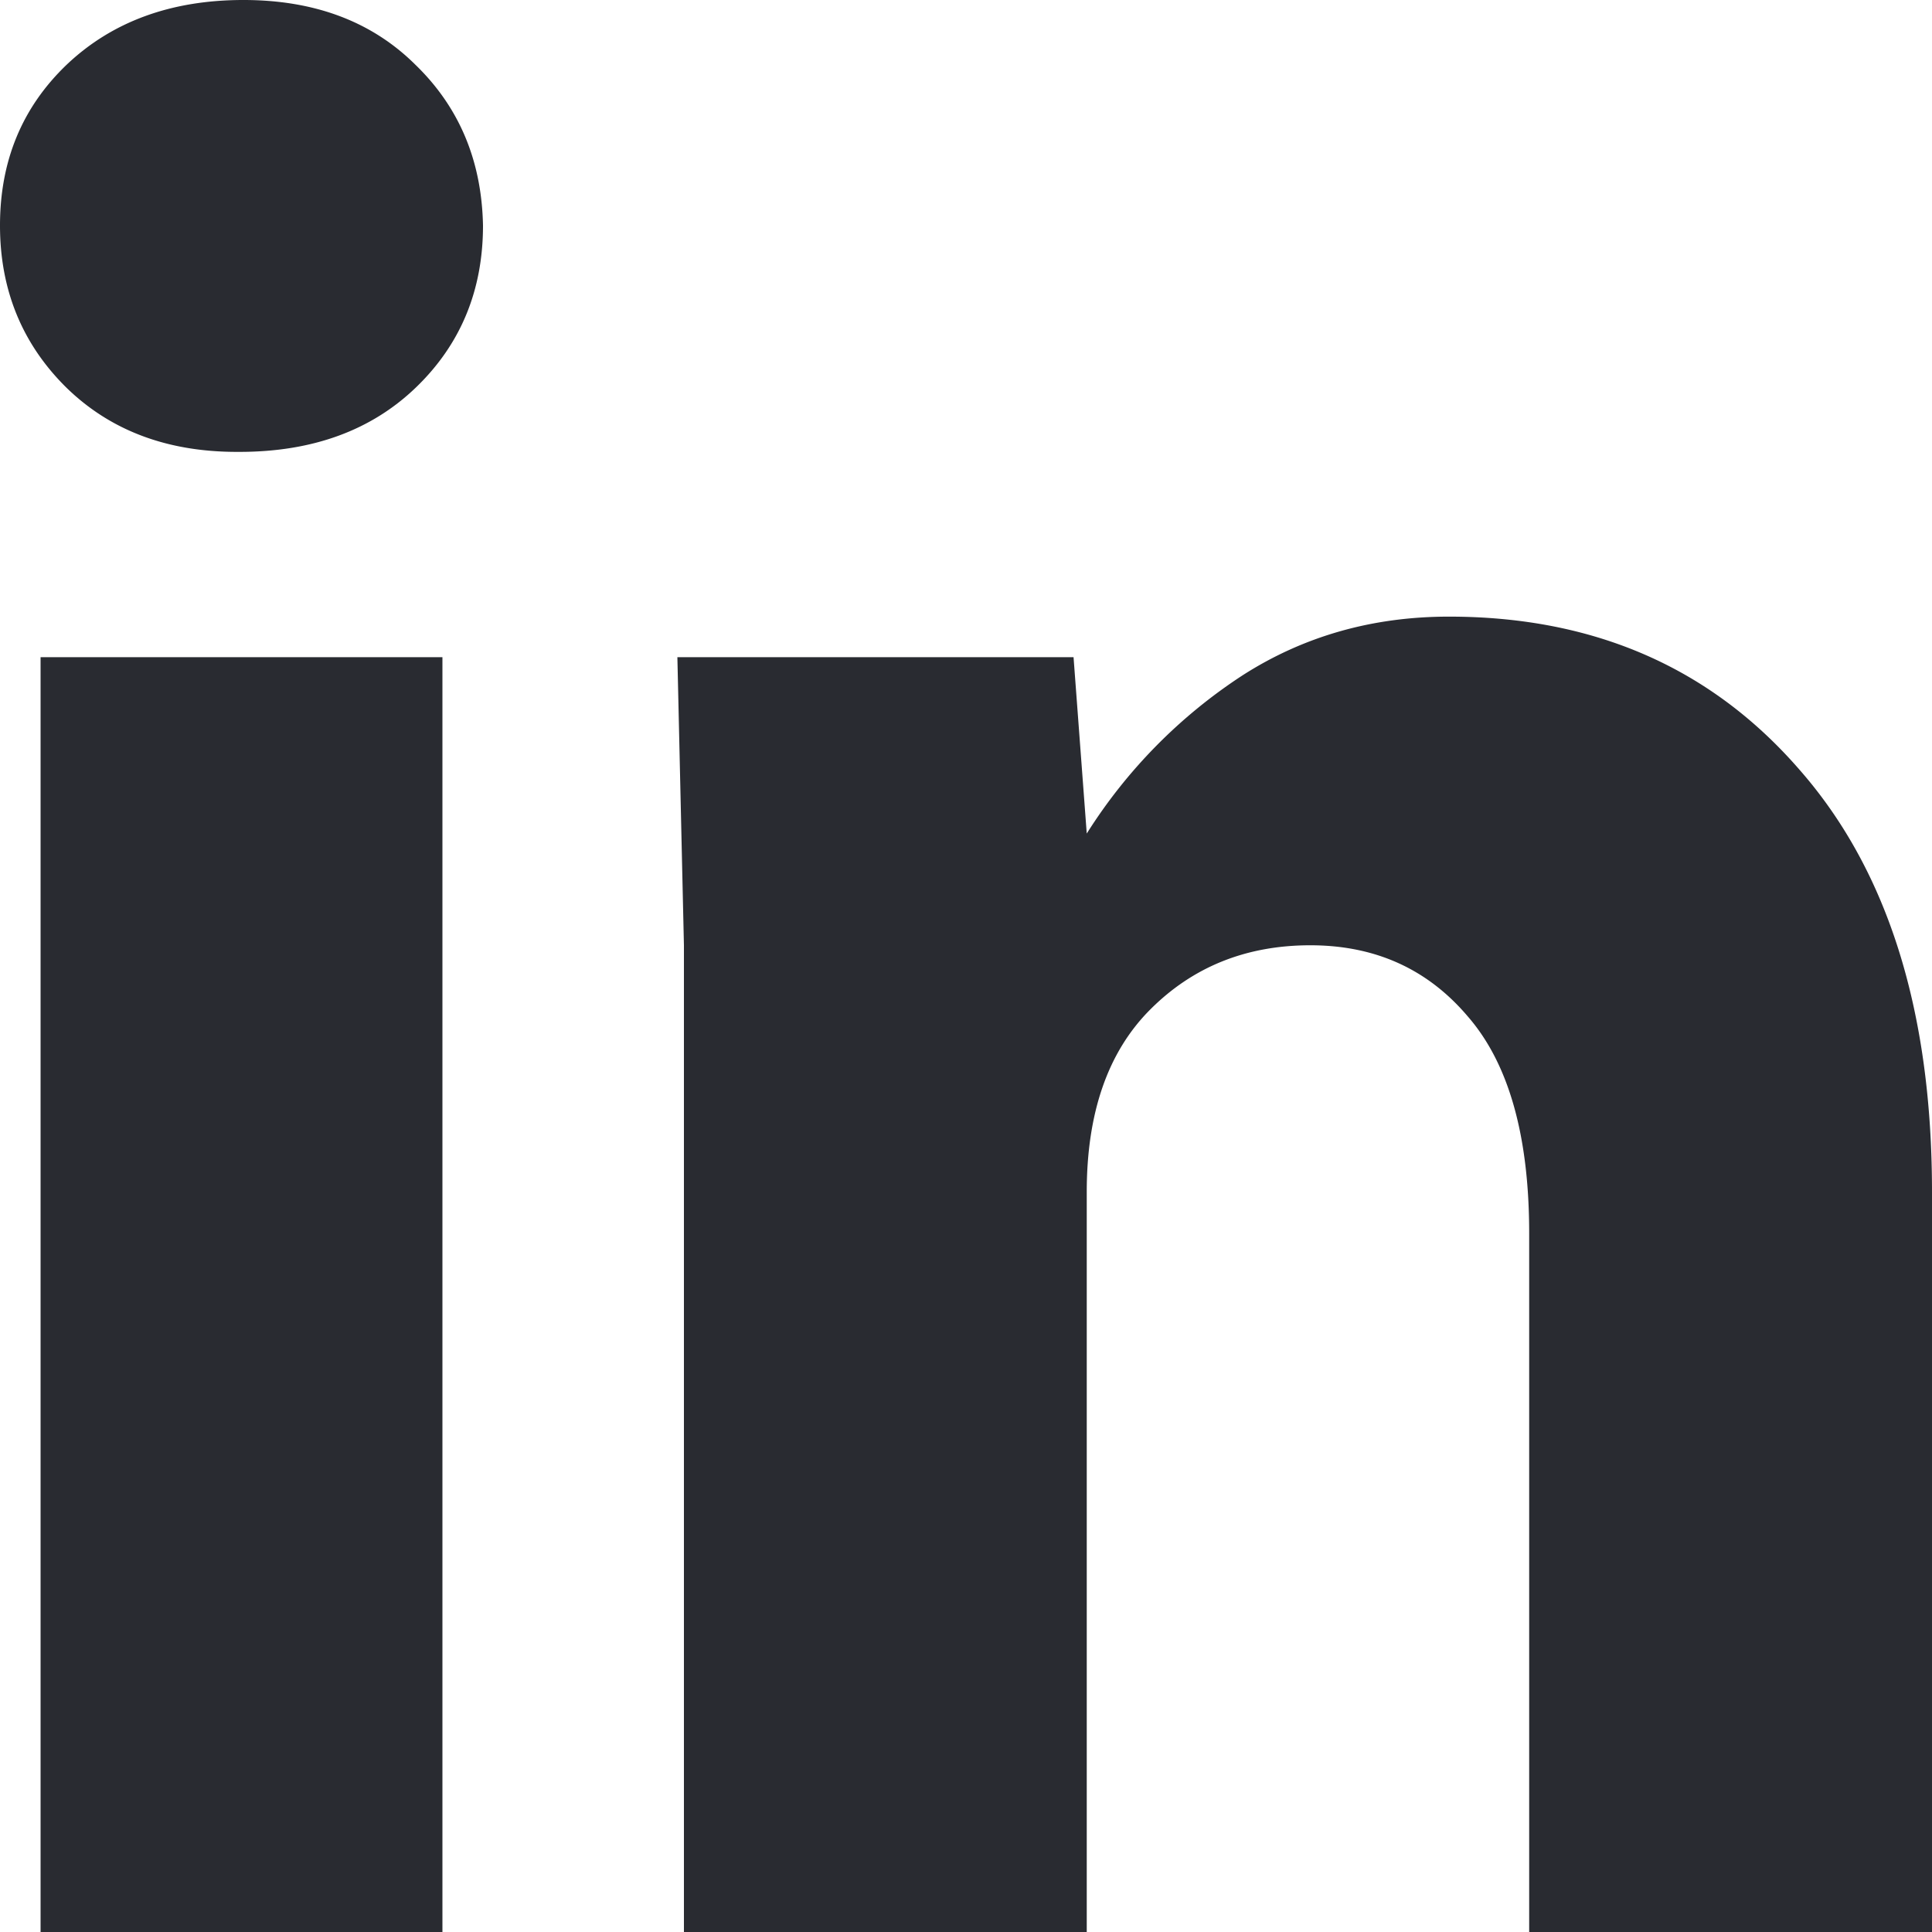
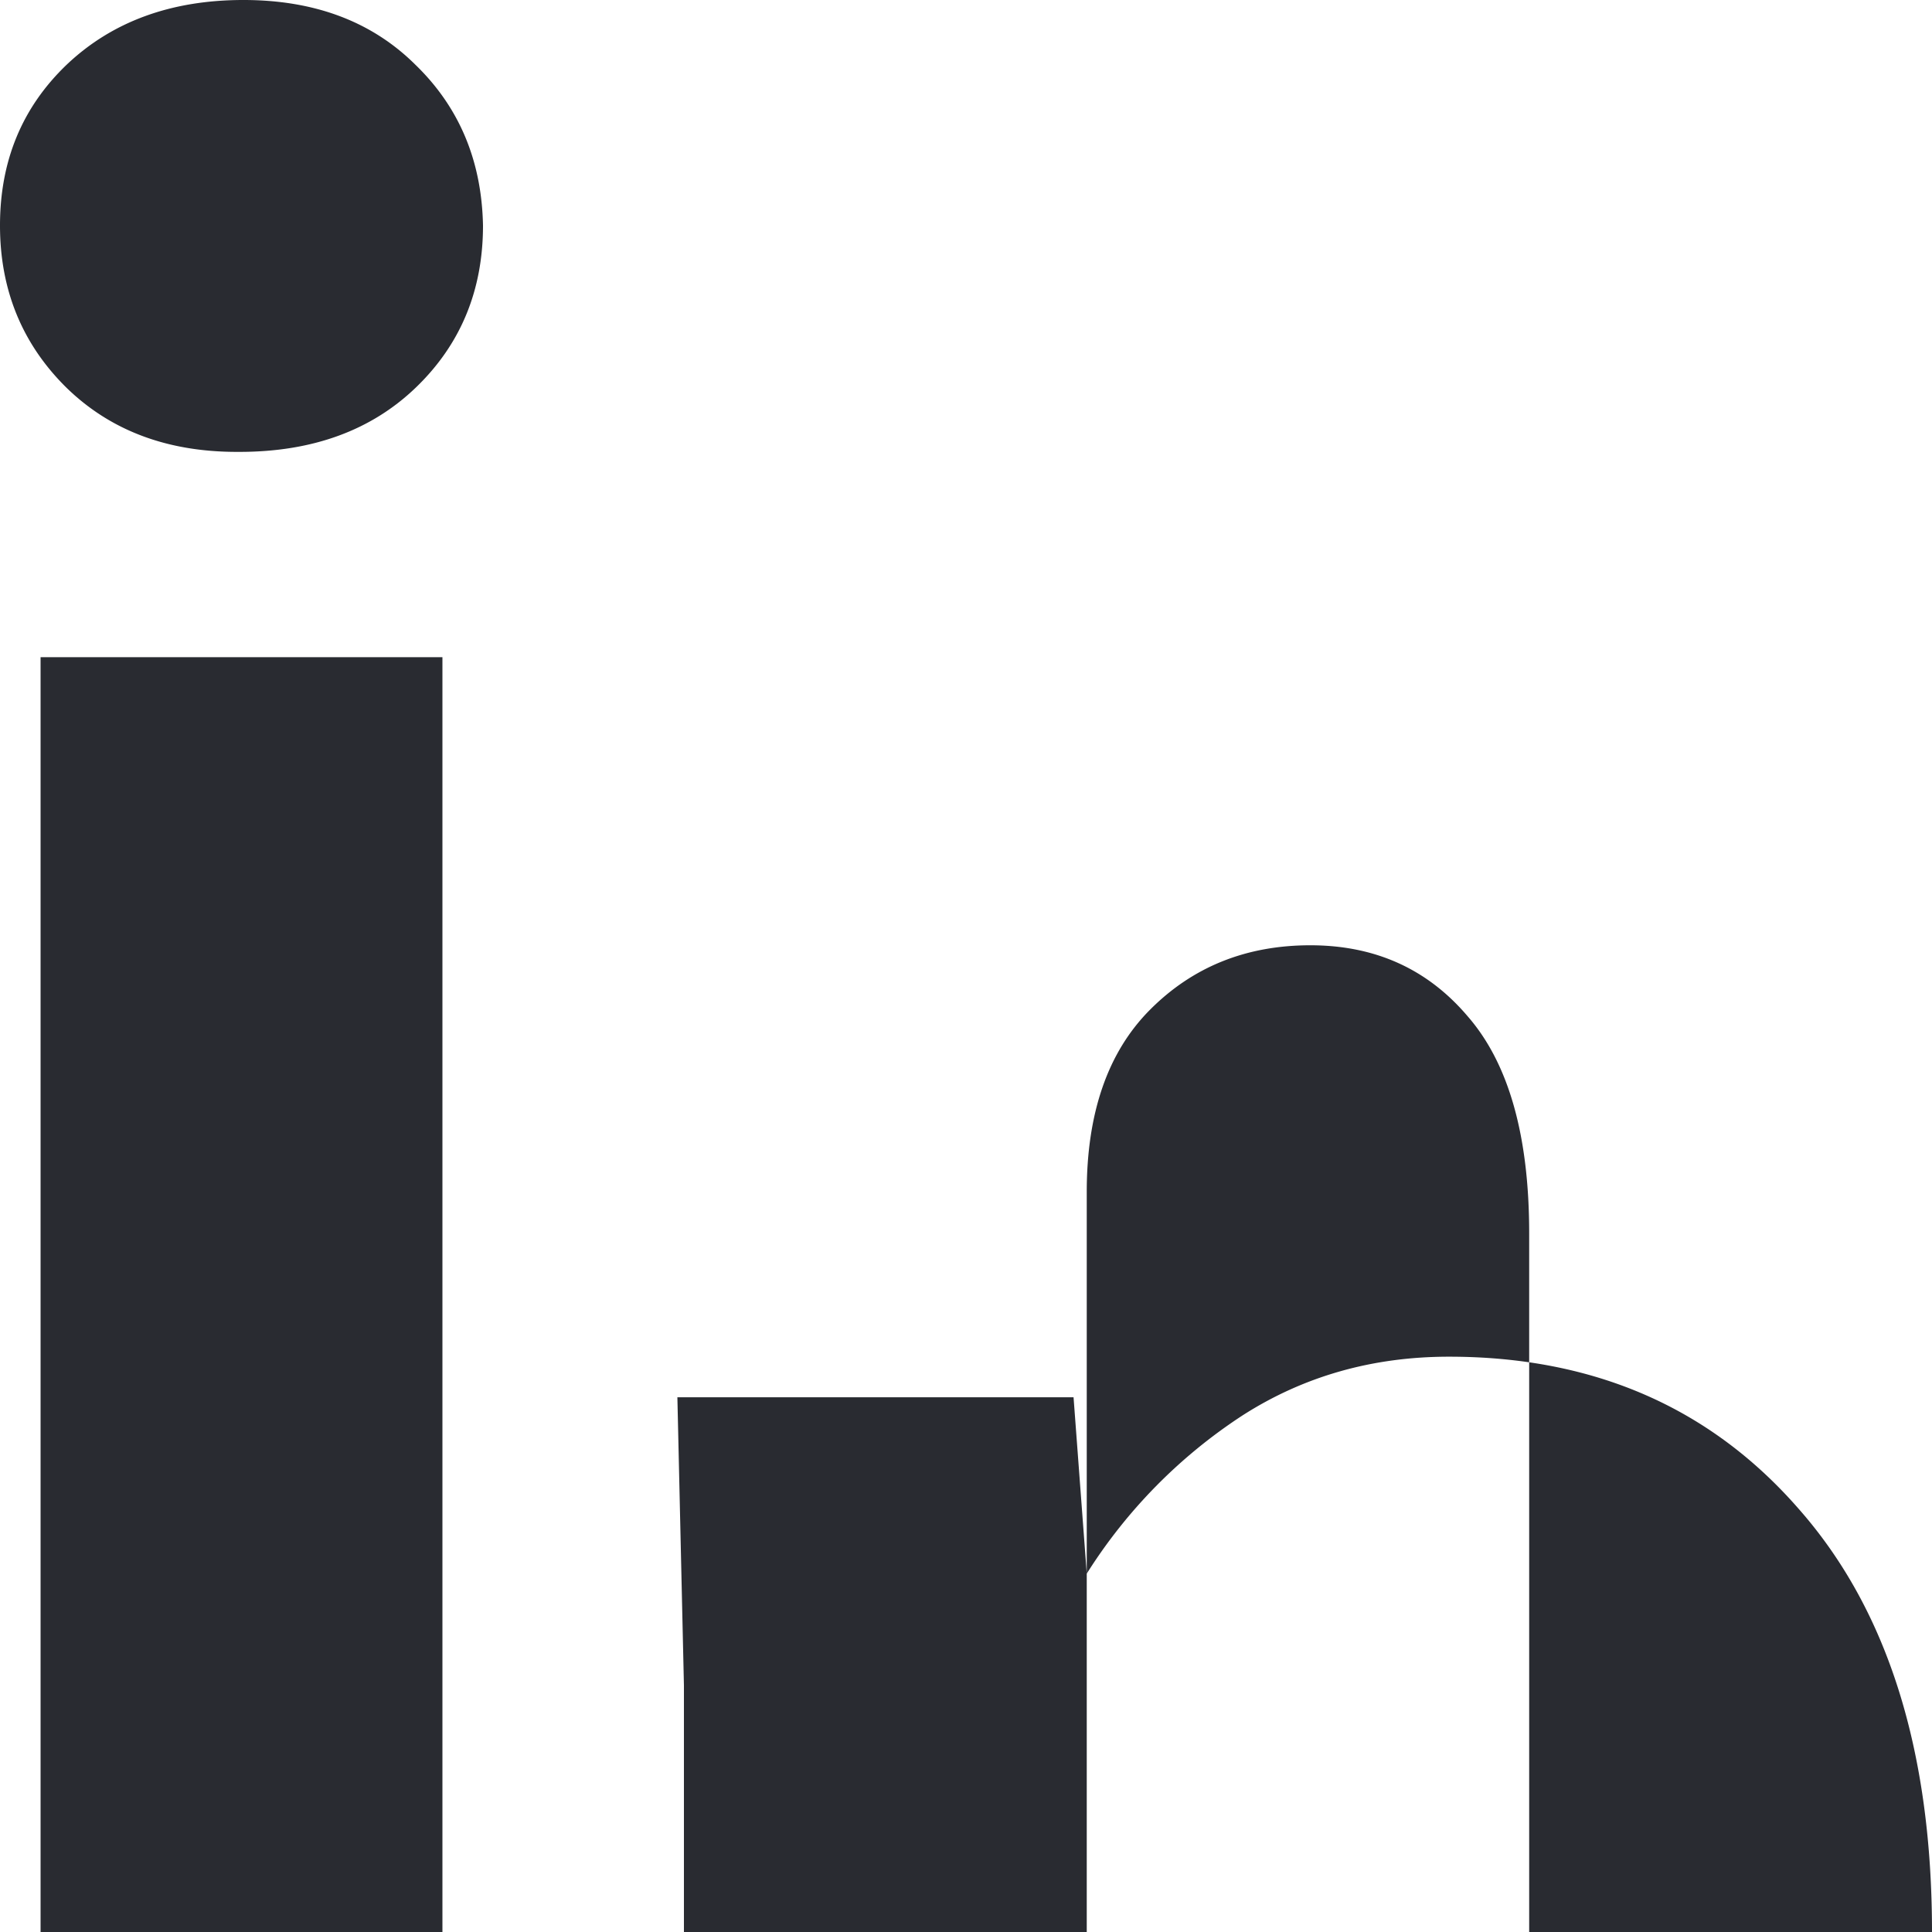
<svg xmlns="http://www.w3.org/2000/svg" width="18" height="18" fill="none">
-   <path d="M.378 6.123h3.744V18H.378V6.123ZM10.125 18v-6.895c0-.736.196-1.302.589-1.697.398-.4.896-.601 1.494-.601.604 0 1.093.221 1.468.664.38.437.571 1.11.571 2.02V18H18v-6.895c0-1.688-.413-3.001-1.24-3.94-.825-.947-1.912-1.42-3.26-1.42-.715 0-1.356.183-1.925.548a4.839 4.839 0 0 0-1.45 1.473l-.123-1.643H6.311l.061 2.684V18h3.753ZM2.232 4.21h-.026c-.65 0-1.18-.2-1.59-.601C.205 3.202 0 2.699 0 2.101 0 1.496.208.997.624.6 1.046.201 1.594 0 2.268 0c.662 0 1.195.2 1.6.601.41.396.62.895.632 1.5 0 .604-.208 1.107-.624 1.508-.416.401-.964.601-1.644.601Z" fill="#292B31" />
+   <path d="M.378 6.123h3.744V18H.378V6.123ZM10.125 18v-6.895c0-.736.196-1.302.589-1.697.398-.4.896-.601 1.494-.601.604 0 1.093.221 1.468.664.38.437.571 1.11.571 2.02V18H18c0-1.688-.413-3.001-1.24-3.94-.825-.947-1.912-1.42-3.26-1.42-.715 0-1.356.183-1.925.548a4.839 4.839 0 0 0-1.45 1.473l-.123-1.643H6.311l.061 2.684V18h3.753ZM2.232 4.21h-.026c-.65 0-1.18-.2-1.59-.601C.205 3.202 0 2.699 0 2.101 0 1.496.208.997.624.6 1.046.201 1.594 0 2.268 0c.662 0 1.195.2 1.6.601.41.396.62.895.632 1.5 0 .604-.208 1.107-.624 1.508-.416.401-.964.601-1.644.601Z" fill="#292B31" />
</svg>